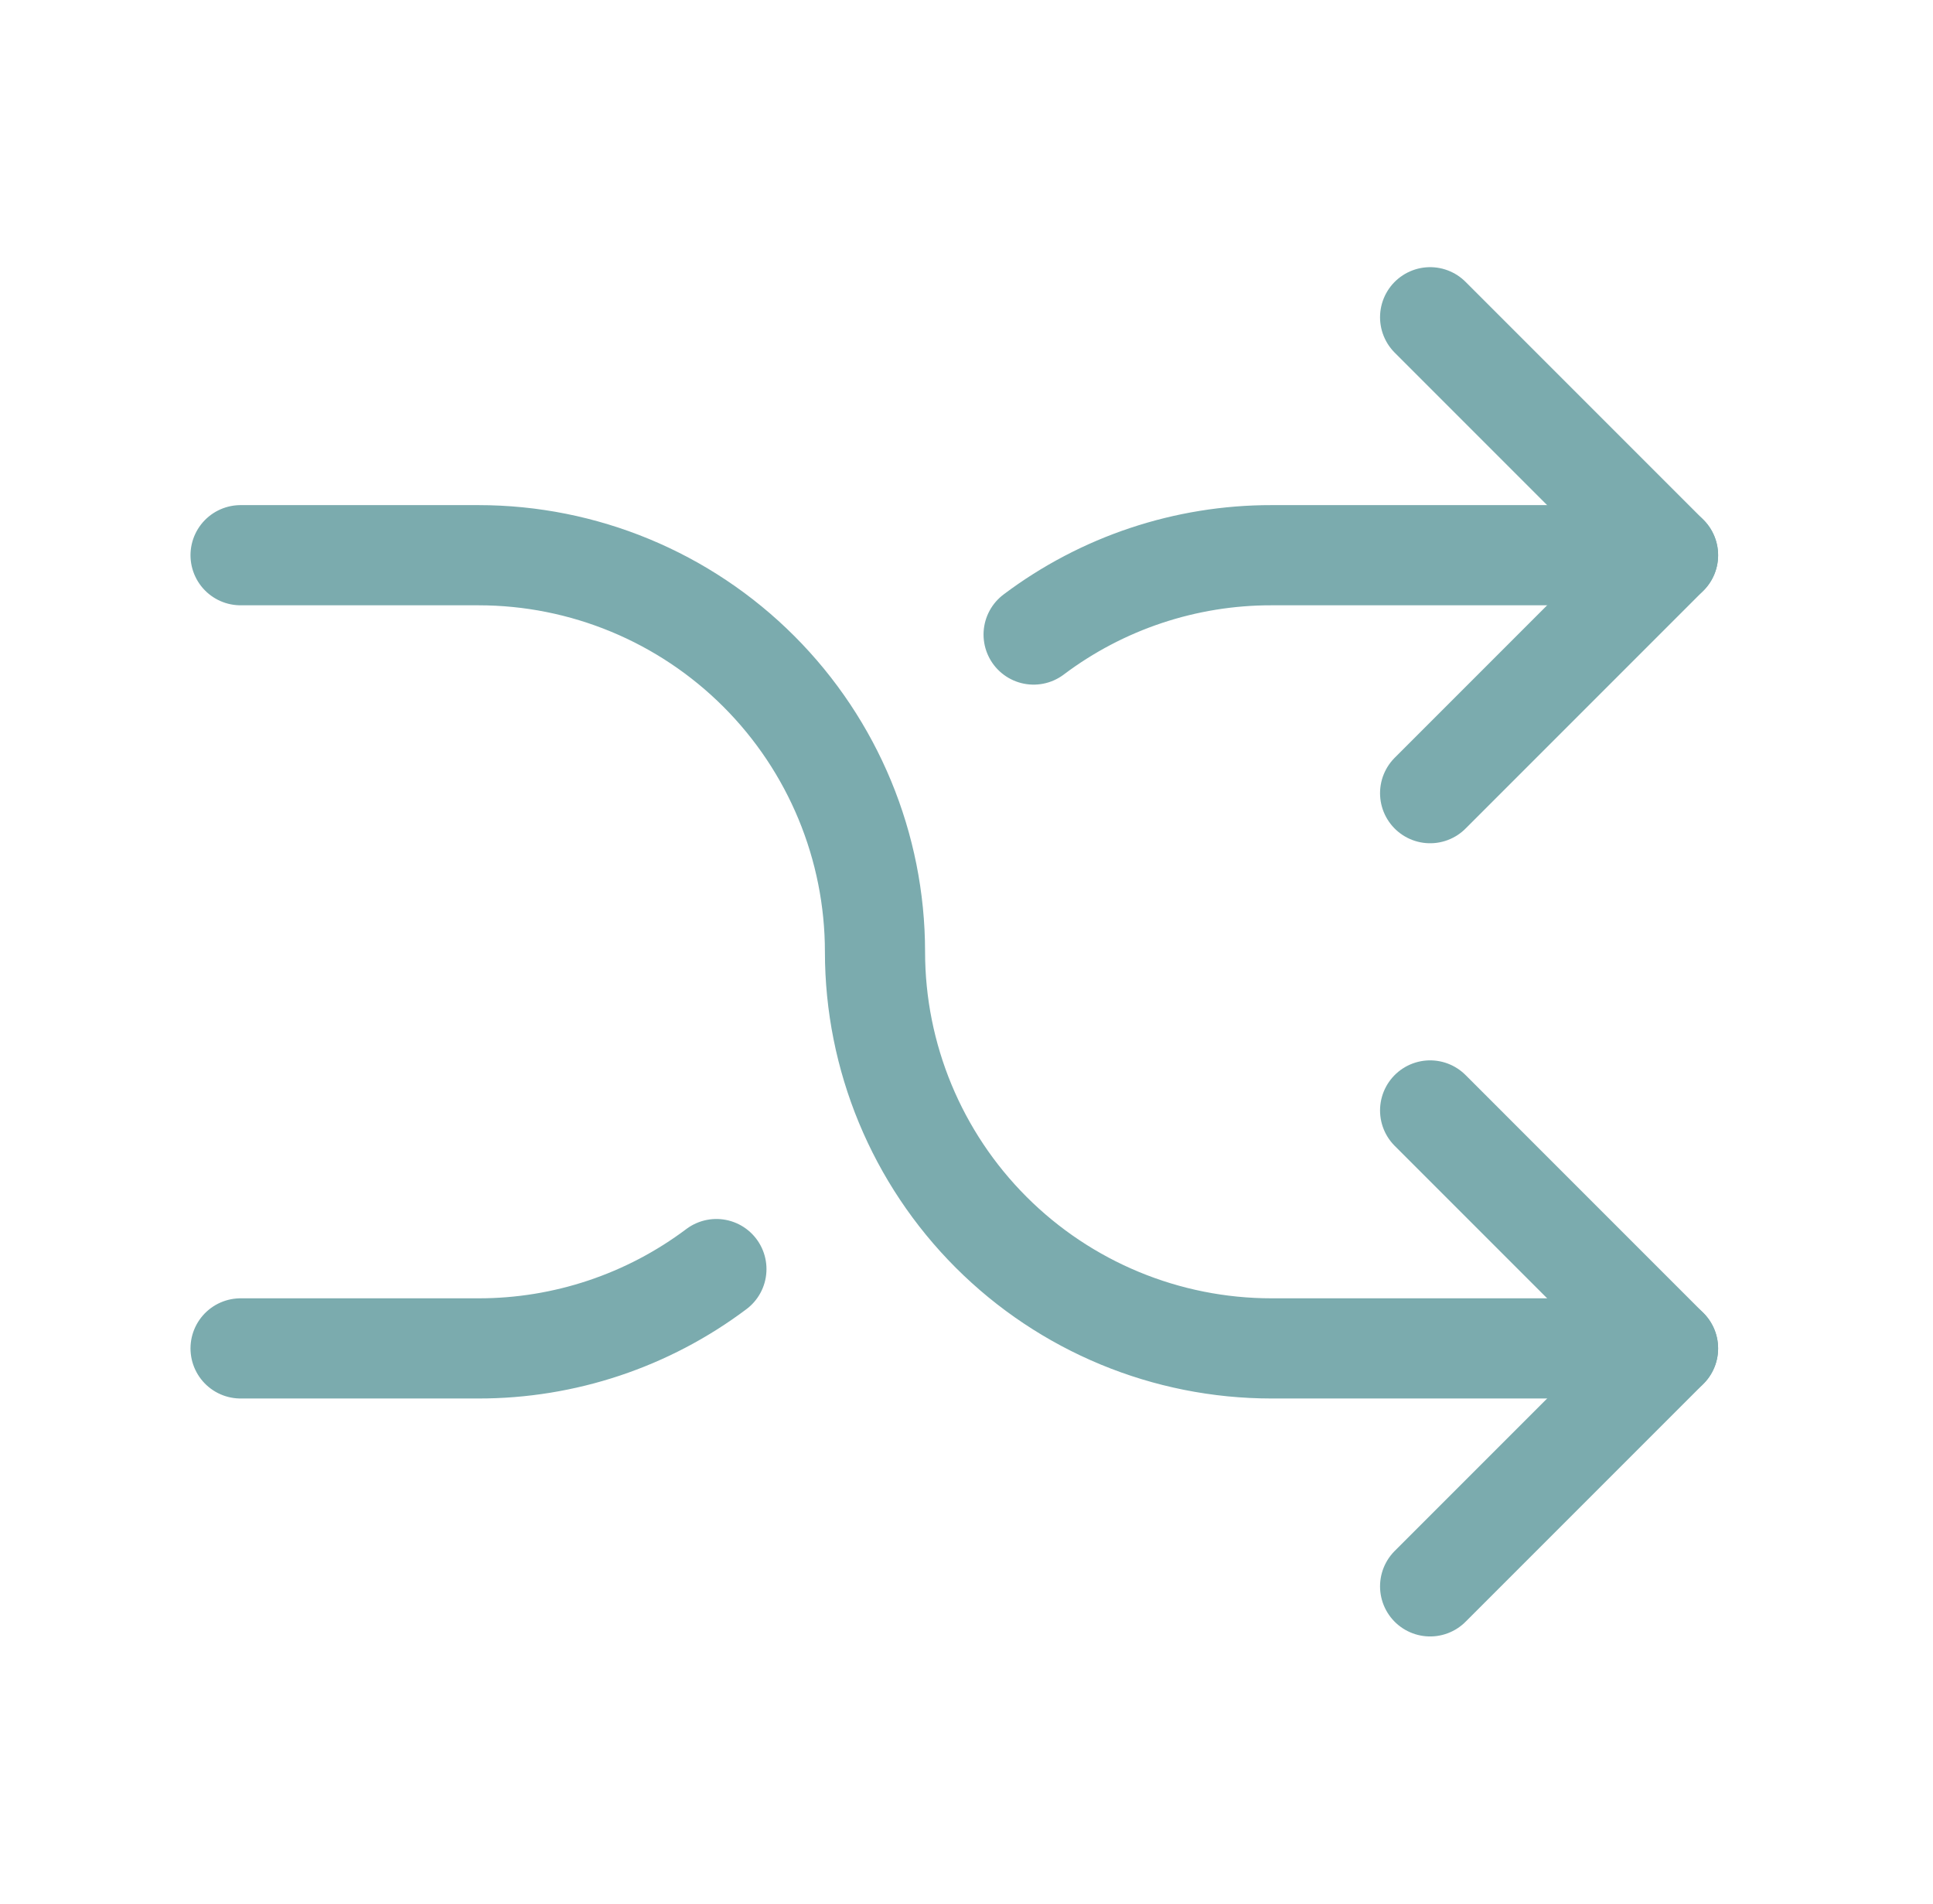
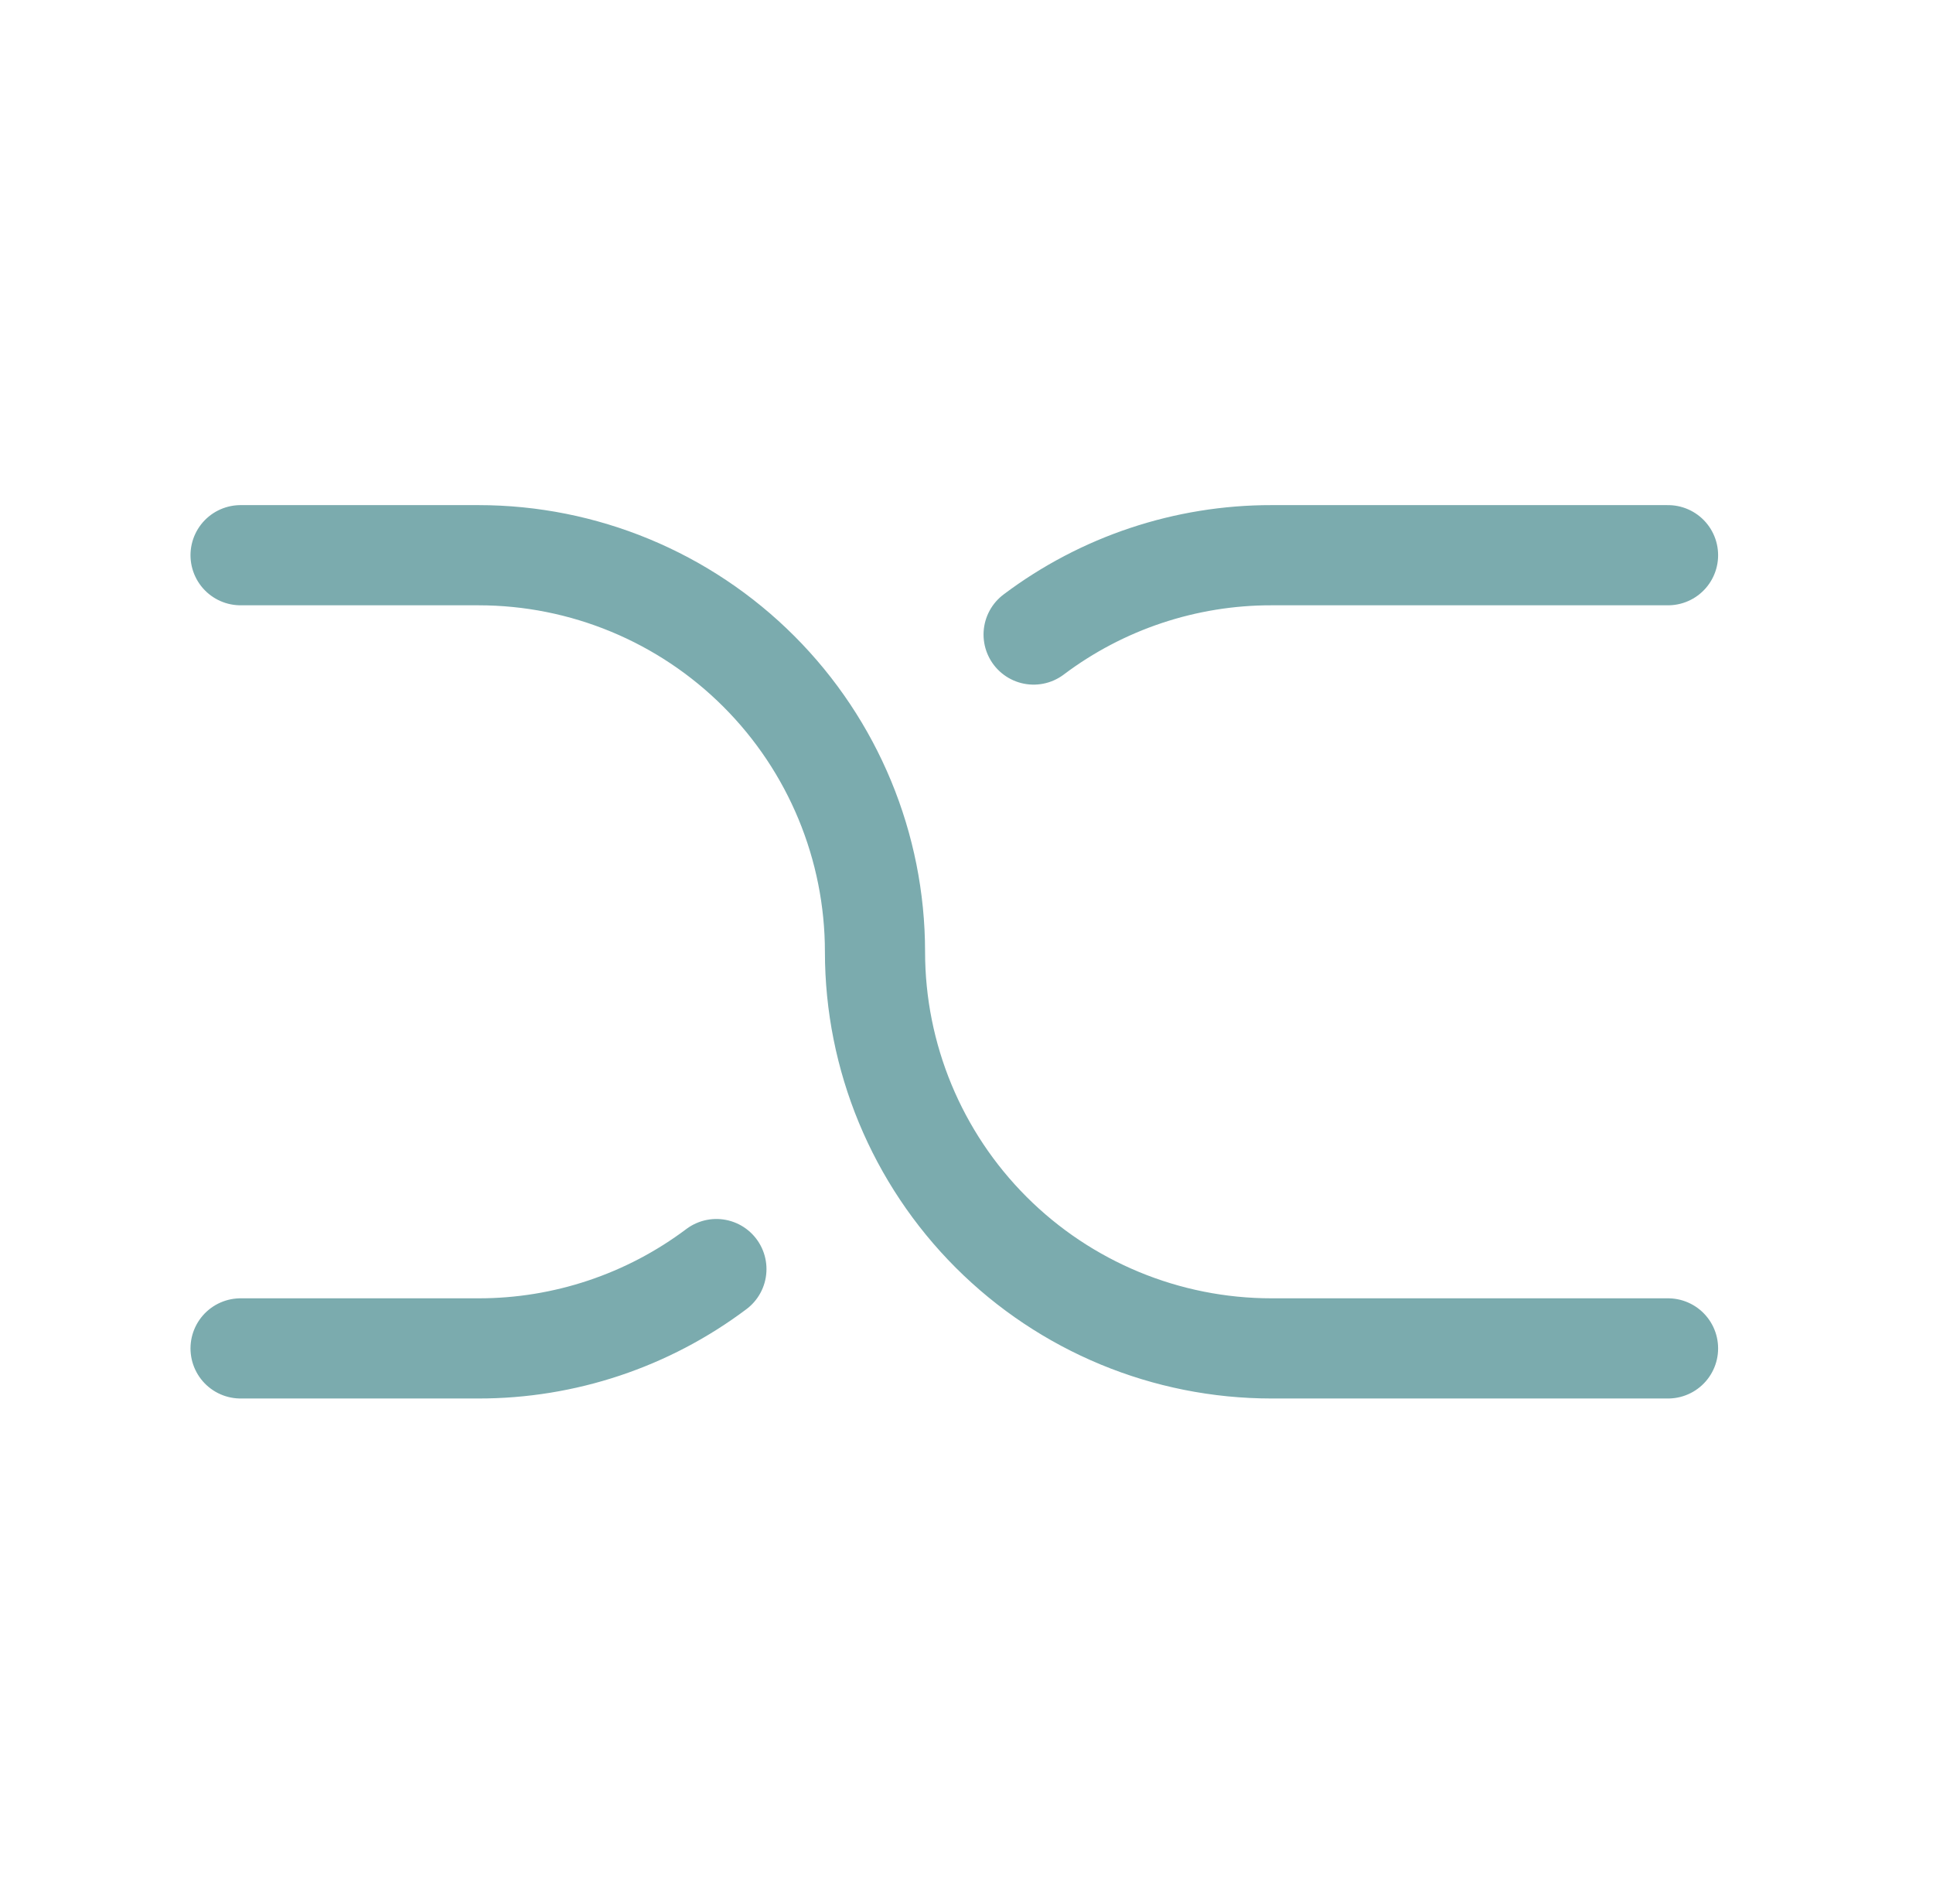
<svg xmlns="http://www.w3.org/2000/svg" width="65" height="64" viewBox="0 0 65 64" fill="none">
-   <path d="M48.09 10.666L56.09 18.666L48.09 26.666M48.09 53.333L56.09 45.333L48.09 37.333" stroke="#7BABAE" stroke-width="3.368" stroke-linecap="round" stroke-linejoin="round" />
  <path d="M8.09 18.666H16.09C19.626 18.666 23.017 20.071 25.518 22.572C28.018 25.072 29.423 28.464 29.423 32C29.423 35.536 30.828 38.927 33.328 41.428C35.829 43.928 39.22 45.333 42.757 45.333H56.09M56.09 18.666H42.757C39.871 18.662 37.062 19.598 34.757 21.333M24.09 42.666C21.783 44.4 18.975 45.336 16.09 45.333H8.09" stroke="#7BABAE" stroke-width="3.368" stroke-linecap="round" stroke-linejoin="round" />
</svg>